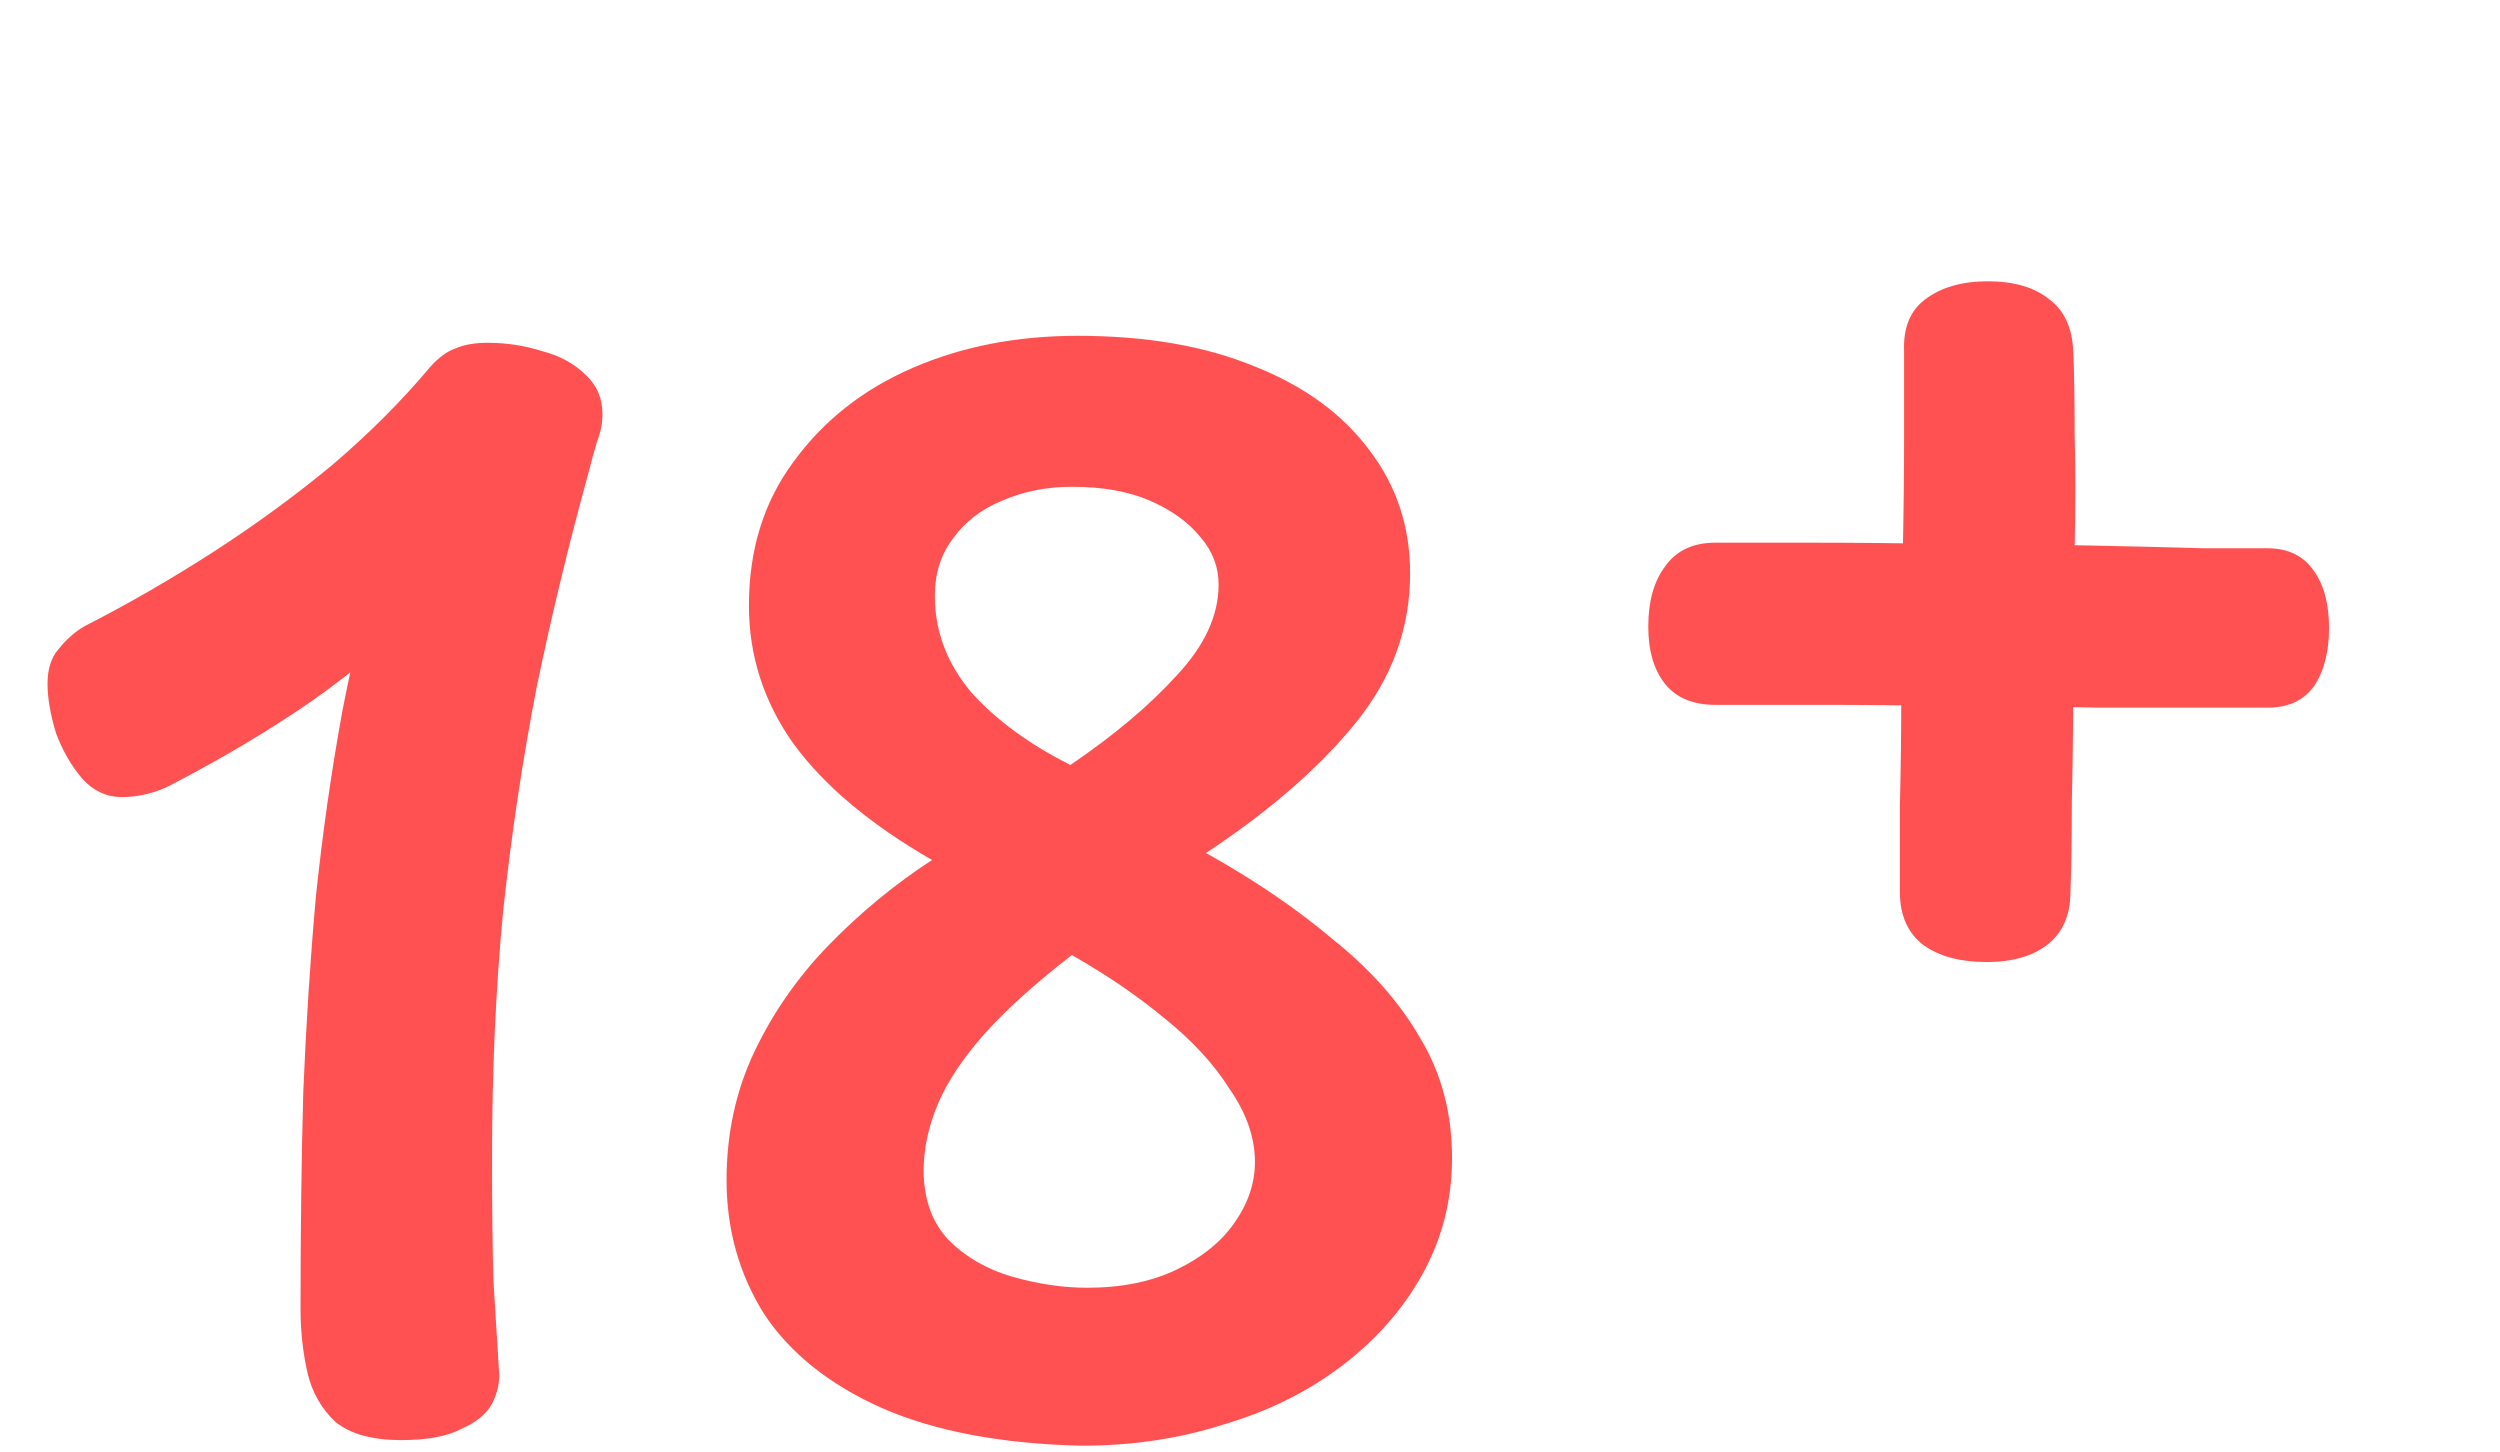
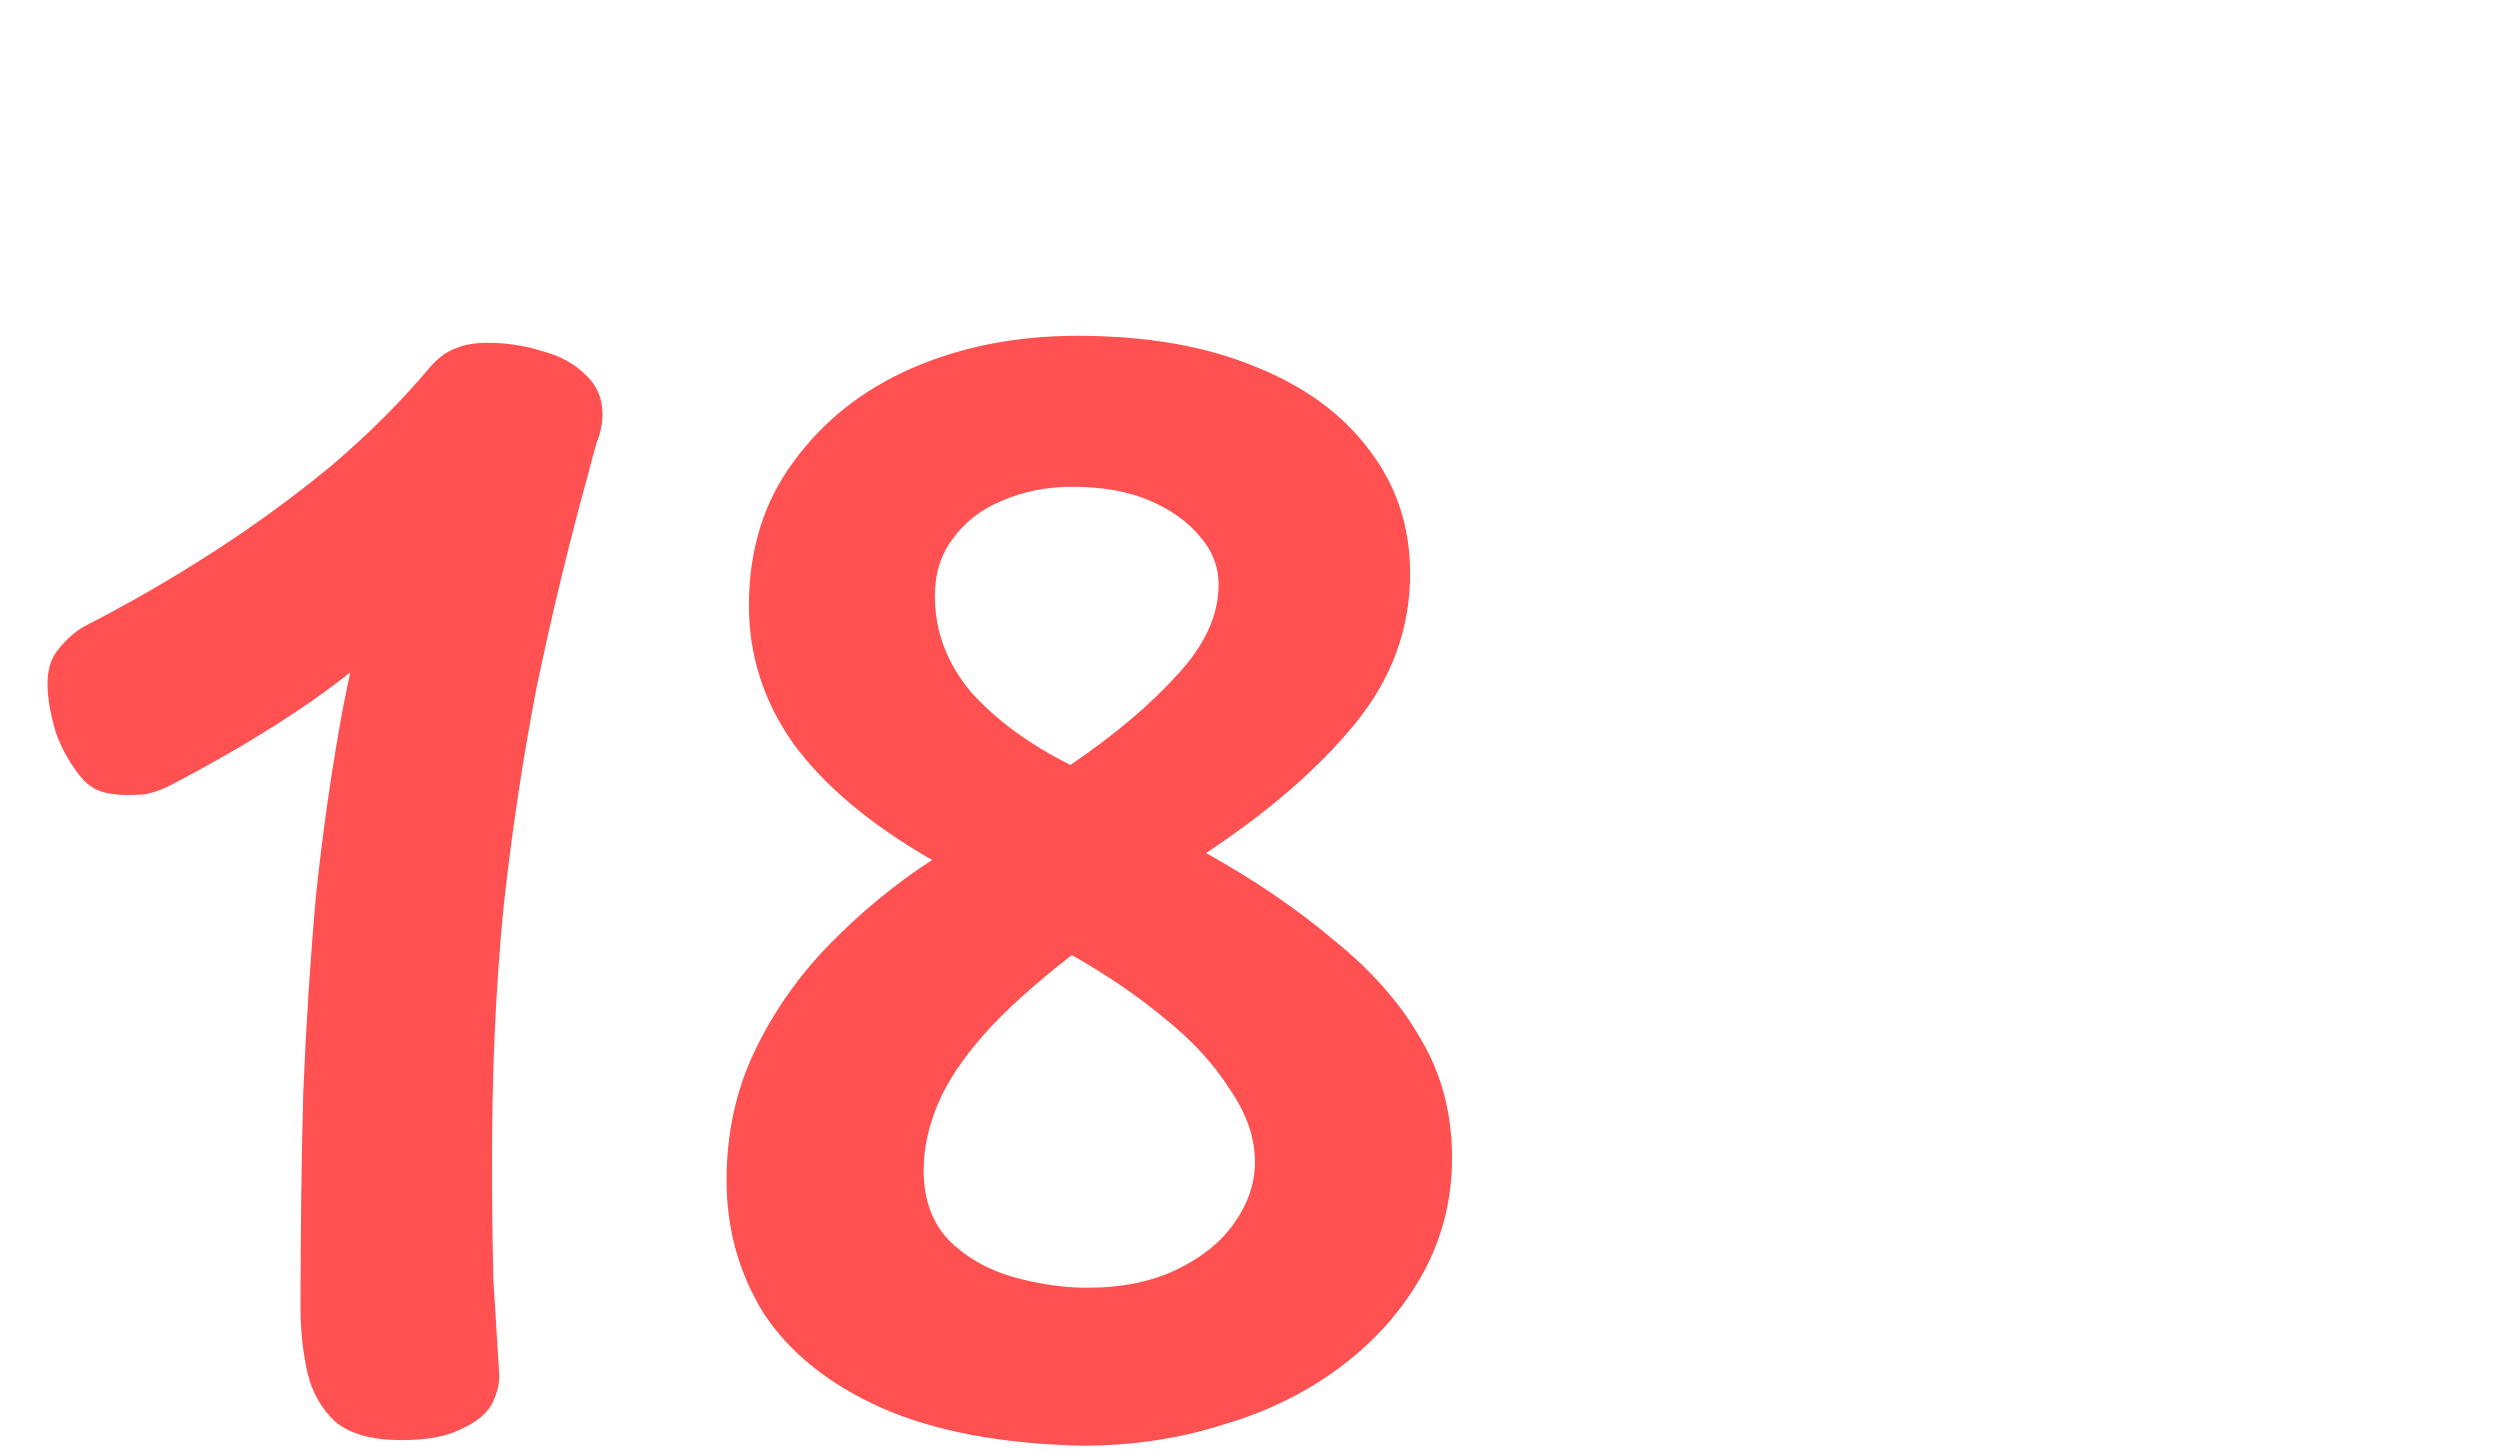
<svg xmlns="http://www.w3.org/2000/svg" width="93" height="54" viewBox="0 0 93 54" fill="none">
-   <path d="M6.292 29.236C6.015 29.375 5.72 29.479 5.408 29.548C5.131 29.617 4.836 29.652 4.524 29.652C3.969 29.652 3.484 29.427 3.068 28.976C2.652 28.491 2.323 27.919 2.08 27.26C1.872 26.567 1.768 25.96 1.768 25.44C1.768 24.885 1.907 24.452 2.184 24.14C2.461 23.793 2.773 23.516 3.12 23.308C4.749 22.476 6.344 21.557 7.904 20.552C9.464 19.547 10.937 18.472 12.324 17.328C13.711 16.149 14.941 14.919 16.016 13.636C16.328 13.289 16.64 13.064 16.952 12.96C17.264 12.821 17.663 12.752 18.148 12.752C18.841 12.752 19.517 12.856 20.176 13.064C20.835 13.237 21.372 13.532 21.788 13.948C22.204 14.329 22.412 14.815 22.412 15.404C22.412 15.751 22.343 16.097 22.204 16.444C22.1 16.791 21.996 17.172 21.892 17.588C21.164 20.223 20.523 22.875 19.968 25.544C19.448 28.213 19.032 30.987 18.72 33.864C18.443 36.741 18.304 39.809 18.304 43.068C18.304 44.905 18.321 46.431 18.356 47.644C18.425 48.823 18.495 49.949 18.564 51.024C18.599 51.405 18.512 51.804 18.304 52.22C18.096 52.601 17.715 52.913 17.16 53.156C16.64 53.433 15.895 53.572 14.924 53.572C13.849 53.572 13.035 53.347 12.48 52.896C11.96 52.411 11.613 51.804 11.44 51.076C11.267 50.313 11.18 49.516 11.18 48.684C11.18 45.772 11.215 43.068 11.284 40.572C11.388 38.076 11.544 35.667 11.752 33.344C11.995 31.021 12.324 28.716 12.74 26.428C13.191 24.14 13.745 21.748 14.404 19.252L16.276 22.112C14.716 23.672 13.139 25.007 11.544 26.116C9.984 27.191 8.233 28.231 6.292 29.236ZM27.028 43.9C27.028 42.167 27.375 40.572 28.068 39.116C28.762 37.66 29.68 36.343 30.824 35.164C32.003 33.951 33.286 32.893 34.672 31.992C32.384 30.675 30.668 29.236 29.524 27.676C28.415 26.116 27.86 24.4 27.86 22.528C27.86 20.448 28.415 18.663 29.524 17.172C30.634 15.647 32.107 14.485 33.944 13.688C35.782 12.891 37.827 12.492 40.08 12.492C42.646 12.492 44.847 12.873 46.684 13.636C48.522 14.364 49.943 15.404 50.948 16.756C51.954 18.073 52.456 19.599 52.456 21.332C52.456 23.377 51.78 25.232 50.428 26.896C49.076 28.56 47.222 30.172 44.864 31.732C46.667 32.737 48.244 33.812 49.596 34.956C50.983 36.065 52.058 37.279 52.82 38.596C53.618 39.913 54.016 41.404 54.016 43.068C54.016 44.628 53.652 46.067 52.924 47.384C52.196 48.701 51.191 49.845 49.908 50.816C48.626 51.787 47.152 52.515 45.488 53C43.859 53.52 42.108 53.78 40.236 53.78C37.255 53.711 34.776 53.243 32.8 52.376C30.859 51.509 29.403 50.348 28.432 48.892C27.496 47.401 27.028 45.737 27.028 43.9ZM34.36 43.536C34.36 44.611 34.672 45.477 35.296 46.136C35.92 46.76 36.7 47.211 37.636 47.488C38.607 47.765 39.543 47.904 40.444 47.904C41.727 47.904 42.836 47.679 43.772 47.228C44.708 46.777 45.419 46.205 45.904 45.512C46.424 44.784 46.684 44.021 46.684 43.224C46.684 42.323 46.372 41.421 45.748 40.52C45.159 39.584 44.344 38.7 43.304 37.868C42.299 37.036 41.155 36.256 39.872 35.528C38.486 36.603 37.394 37.591 36.596 38.492C35.799 39.393 35.227 40.26 34.88 41.092C34.534 41.924 34.36 42.739 34.36 43.536ZM39.82 28.456C41.45 27.347 42.767 26.237 43.772 25.128C44.812 24.019 45.332 22.892 45.332 21.748C45.332 21.089 45.107 20.5 44.656 19.98C44.206 19.425 43.582 18.975 42.784 18.628C41.987 18.281 41.016 18.108 39.872 18.108C38.936 18.108 38.07 18.281 37.272 18.628C36.51 18.94 35.903 19.408 35.452 20.032C35.002 20.621 34.776 21.332 34.776 22.164C34.776 23.481 35.227 24.677 36.128 25.752C37.064 26.792 38.295 27.693 39.82 28.456Z" fill="#FF5151" />
-   <path d="M77.02 33.188C77.02 34.055 76.725 34.713 76.136 35.164C75.581 35.58 74.836 35.788 73.9 35.788C72.929 35.788 72.149 35.58 71.56 35.164C70.971 34.713 70.676 34.055 70.676 33.188C70.676 32.391 70.676 31.316 70.676 29.964C70.711 28.612 70.728 27.156 70.728 25.596C70.763 24.001 70.78 22.389 70.78 20.76C70.815 19.131 70.832 17.64 70.832 16.288C70.832 14.936 70.832 13.861 70.832 13.064C70.797 12.197 71.057 11.556 71.612 11.14C72.201 10.689 72.981 10.464 73.952 10.464C74.923 10.464 75.685 10.689 76.24 11.14C76.795 11.556 77.089 12.197 77.124 13.064C77.159 13.792 77.176 14.815 77.176 16.132C77.211 17.415 77.211 18.853 77.176 20.448C77.176 22.008 77.159 23.603 77.124 25.232C77.124 26.861 77.107 28.387 77.072 29.808C77.072 31.195 77.055 32.321 77.02 33.188ZM63.812 26.22C62.98 26.22 62.356 25.96 61.94 25.44C61.524 24.92 61.316 24.209 61.316 23.308C61.316 22.372 61.524 21.627 61.94 21.072C62.356 20.483 62.98 20.188 63.812 20.188C64.713 20.188 65.944 20.188 67.504 20.188C69.064 20.188 70.728 20.205 72.496 20.24C74.299 20.24 76.032 20.257 77.696 20.292C79.395 20.327 80.833 20.361 82.012 20.396C83.225 20.396 84.005 20.396 84.352 20.396C85.115 20.396 85.687 20.673 86.068 21.228C86.449 21.748 86.64 22.459 86.64 23.36C86.64 24.261 86.449 24.989 86.068 25.544C85.687 26.064 85.115 26.324 84.352 26.324C84.109 26.324 83.416 26.324 82.272 26.324C81.163 26.324 79.776 26.324 78.112 26.324C76.448 26.289 74.697 26.272 72.86 26.272C71.057 26.237 69.341 26.22 67.712 26.22C66.117 26.22 64.817 26.22 63.812 26.22Z" fill="#FF5151" />
+   <path d="M6.292 29.236C6.015 29.375 5.72 29.479 5.408 29.548C3.969 29.652 3.484 29.427 3.068 28.976C2.652 28.491 2.323 27.919 2.08 27.26C1.872 26.567 1.768 25.96 1.768 25.44C1.768 24.885 1.907 24.452 2.184 24.14C2.461 23.793 2.773 23.516 3.12 23.308C4.749 22.476 6.344 21.557 7.904 20.552C9.464 19.547 10.937 18.472 12.324 17.328C13.711 16.149 14.941 14.919 16.016 13.636C16.328 13.289 16.64 13.064 16.952 12.96C17.264 12.821 17.663 12.752 18.148 12.752C18.841 12.752 19.517 12.856 20.176 13.064C20.835 13.237 21.372 13.532 21.788 13.948C22.204 14.329 22.412 14.815 22.412 15.404C22.412 15.751 22.343 16.097 22.204 16.444C22.1 16.791 21.996 17.172 21.892 17.588C21.164 20.223 20.523 22.875 19.968 25.544C19.448 28.213 19.032 30.987 18.72 33.864C18.443 36.741 18.304 39.809 18.304 43.068C18.304 44.905 18.321 46.431 18.356 47.644C18.425 48.823 18.495 49.949 18.564 51.024C18.599 51.405 18.512 51.804 18.304 52.22C18.096 52.601 17.715 52.913 17.16 53.156C16.64 53.433 15.895 53.572 14.924 53.572C13.849 53.572 13.035 53.347 12.48 52.896C11.96 52.411 11.613 51.804 11.44 51.076C11.267 50.313 11.18 49.516 11.18 48.684C11.18 45.772 11.215 43.068 11.284 40.572C11.388 38.076 11.544 35.667 11.752 33.344C11.995 31.021 12.324 28.716 12.74 26.428C13.191 24.14 13.745 21.748 14.404 19.252L16.276 22.112C14.716 23.672 13.139 25.007 11.544 26.116C9.984 27.191 8.233 28.231 6.292 29.236ZM27.028 43.9C27.028 42.167 27.375 40.572 28.068 39.116C28.762 37.66 29.68 36.343 30.824 35.164C32.003 33.951 33.286 32.893 34.672 31.992C32.384 30.675 30.668 29.236 29.524 27.676C28.415 26.116 27.86 24.4 27.86 22.528C27.86 20.448 28.415 18.663 29.524 17.172C30.634 15.647 32.107 14.485 33.944 13.688C35.782 12.891 37.827 12.492 40.08 12.492C42.646 12.492 44.847 12.873 46.684 13.636C48.522 14.364 49.943 15.404 50.948 16.756C51.954 18.073 52.456 19.599 52.456 21.332C52.456 23.377 51.78 25.232 50.428 26.896C49.076 28.56 47.222 30.172 44.864 31.732C46.667 32.737 48.244 33.812 49.596 34.956C50.983 36.065 52.058 37.279 52.82 38.596C53.618 39.913 54.016 41.404 54.016 43.068C54.016 44.628 53.652 46.067 52.924 47.384C52.196 48.701 51.191 49.845 49.908 50.816C48.626 51.787 47.152 52.515 45.488 53C43.859 53.52 42.108 53.78 40.236 53.78C37.255 53.711 34.776 53.243 32.8 52.376C30.859 51.509 29.403 50.348 28.432 48.892C27.496 47.401 27.028 45.737 27.028 43.9ZM34.36 43.536C34.36 44.611 34.672 45.477 35.296 46.136C35.92 46.76 36.7 47.211 37.636 47.488C38.607 47.765 39.543 47.904 40.444 47.904C41.727 47.904 42.836 47.679 43.772 47.228C44.708 46.777 45.419 46.205 45.904 45.512C46.424 44.784 46.684 44.021 46.684 43.224C46.684 42.323 46.372 41.421 45.748 40.52C45.159 39.584 44.344 38.7 43.304 37.868C42.299 37.036 41.155 36.256 39.872 35.528C38.486 36.603 37.394 37.591 36.596 38.492C35.799 39.393 35.227 40.26 34.88 41.092C34.534 41.924 34.36 42.739 34.36 43.536ZM39.82 28.456C41.45 27.347 42.767 26.237 43.772 25.128C44.812 24.019 45.332 22.892 45.332 21.748C45.332 21.089 45.107 20.5 44.656 19.98C44.206 19.425 43.582 18.975 42.784 18.628C41.987 18.281 41.016 18.108 39.872 18.108C38.936 18.108 38.07 18.281 37.272 18.628C36.51 18.94 35.903 19.408 35.452 20.032C35.002 20.621 34.776 21.332 34.776 22.164C34.776 23.481 35.227 24.677 36.128 25.752C37.064 26.792 38.295 27.693 39.82 28.456Z" fill="#FF5151" />
</svg>